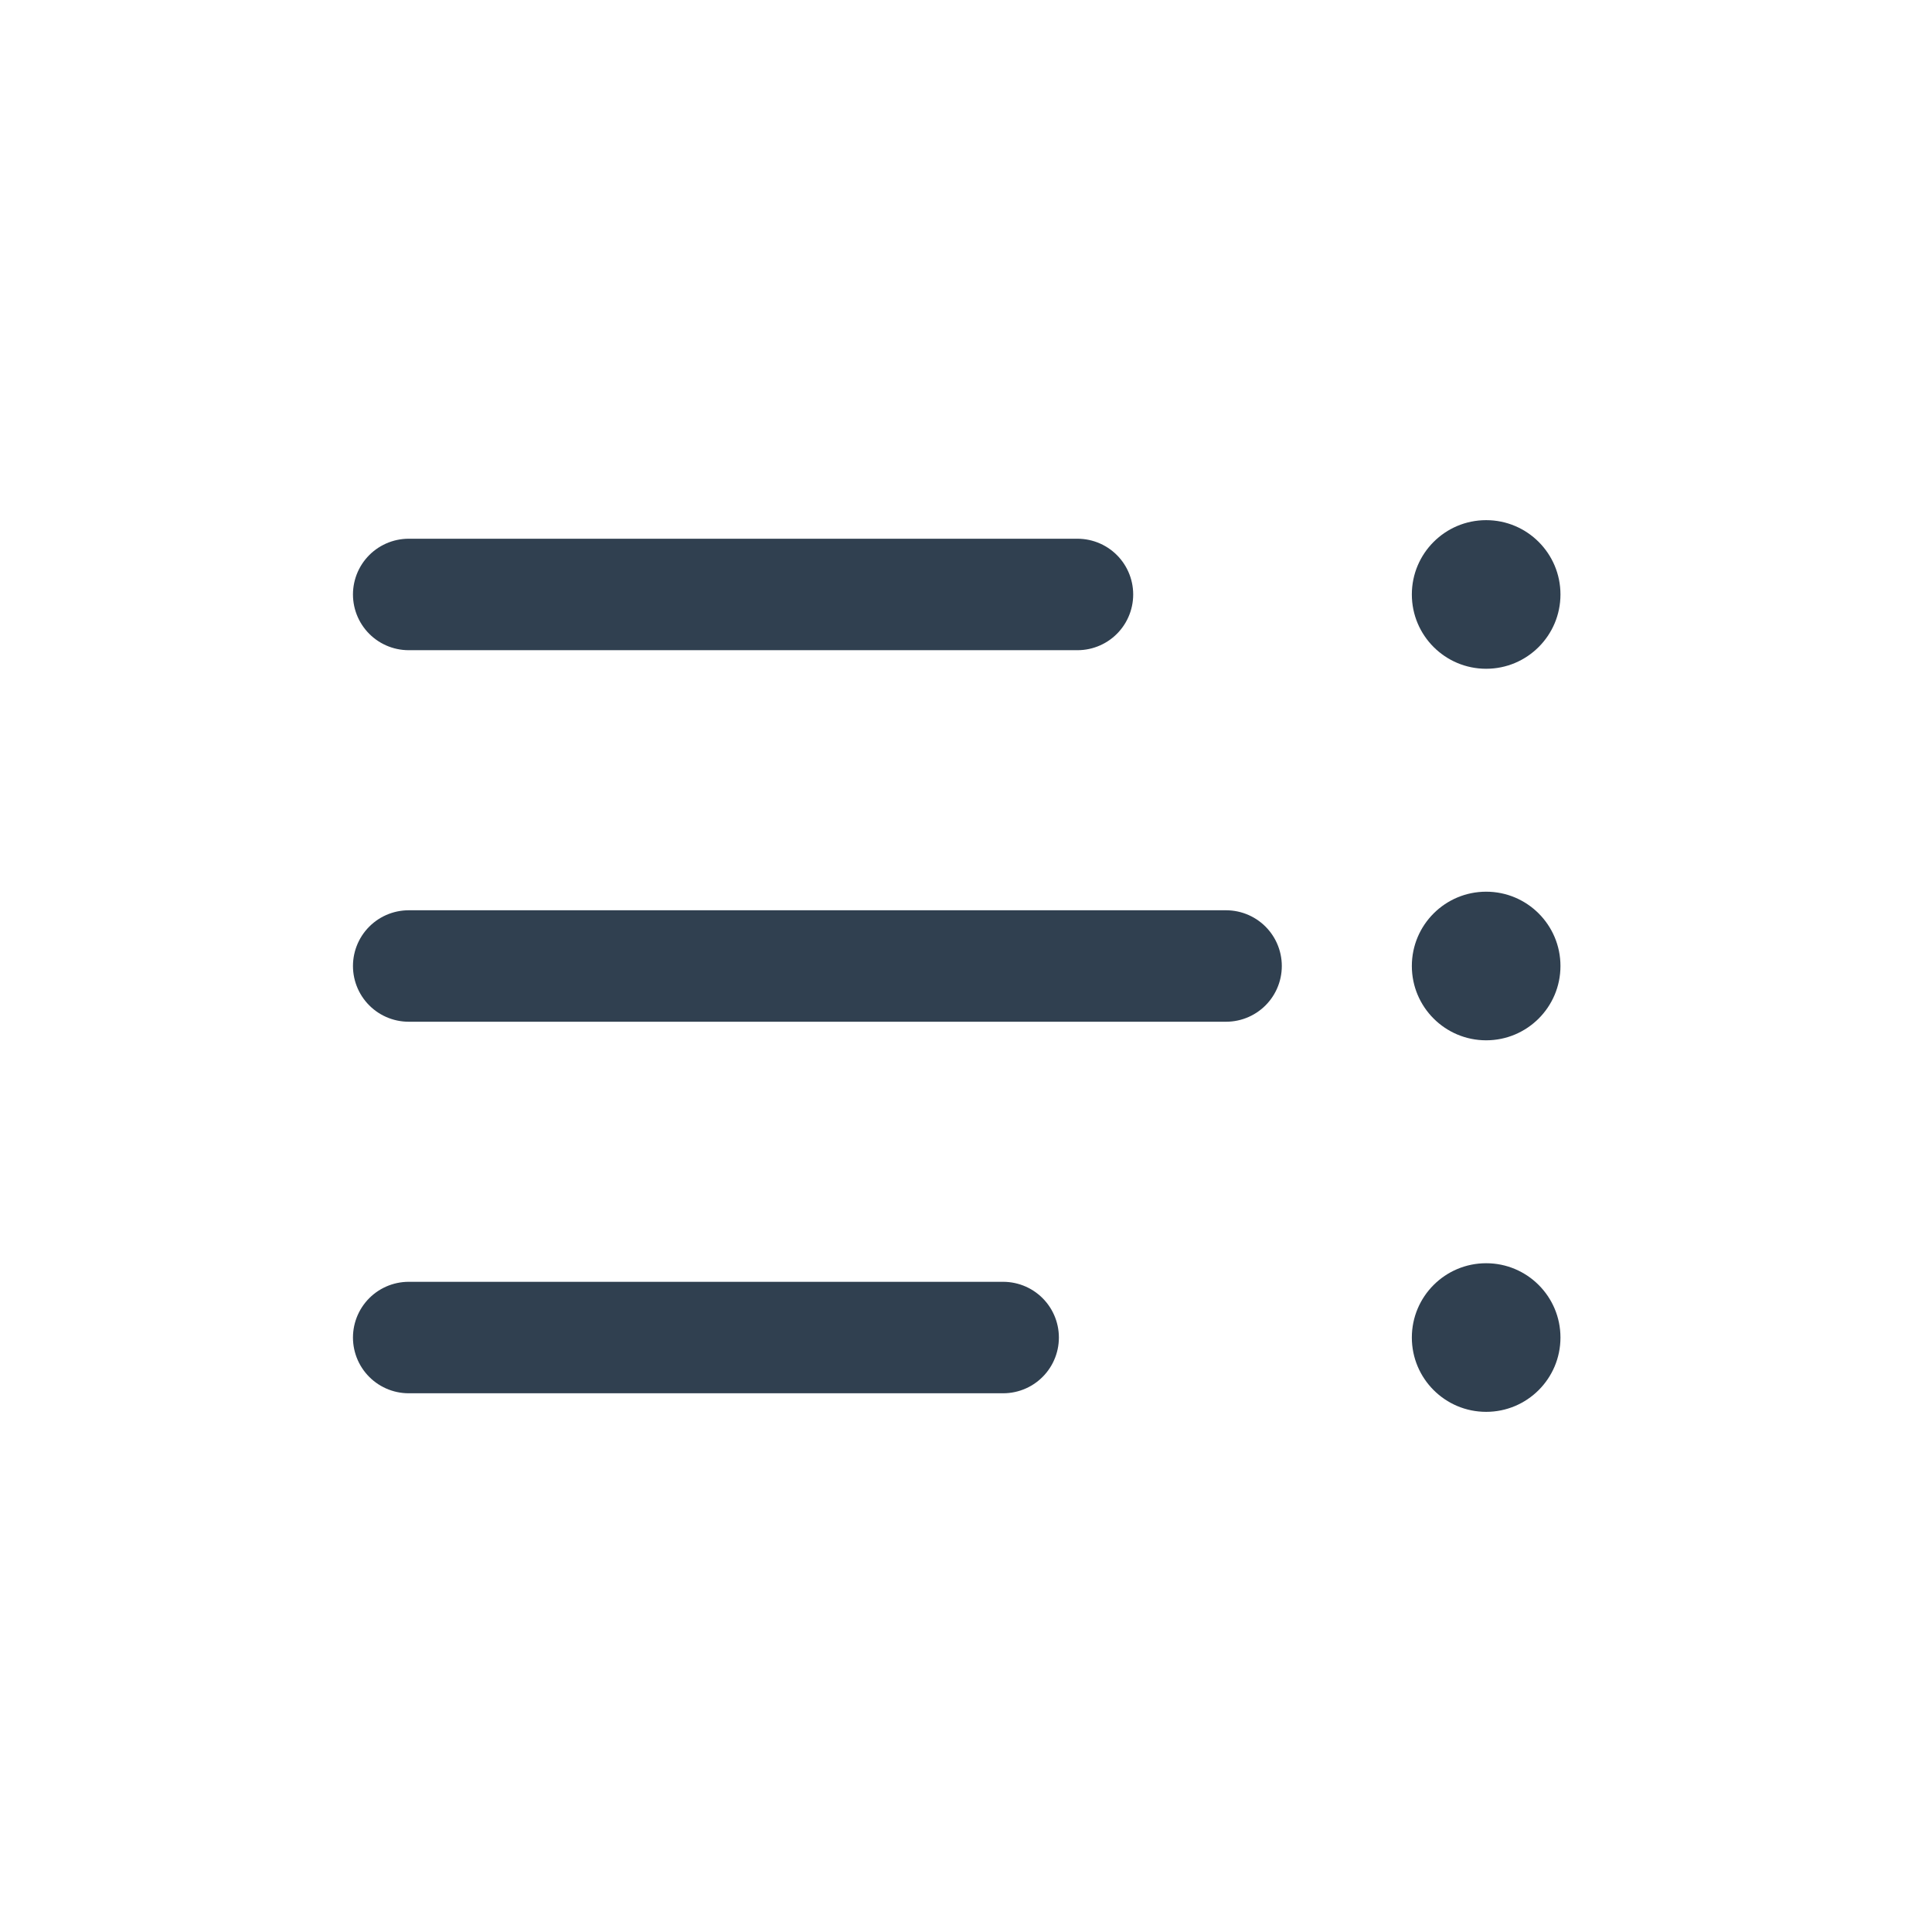
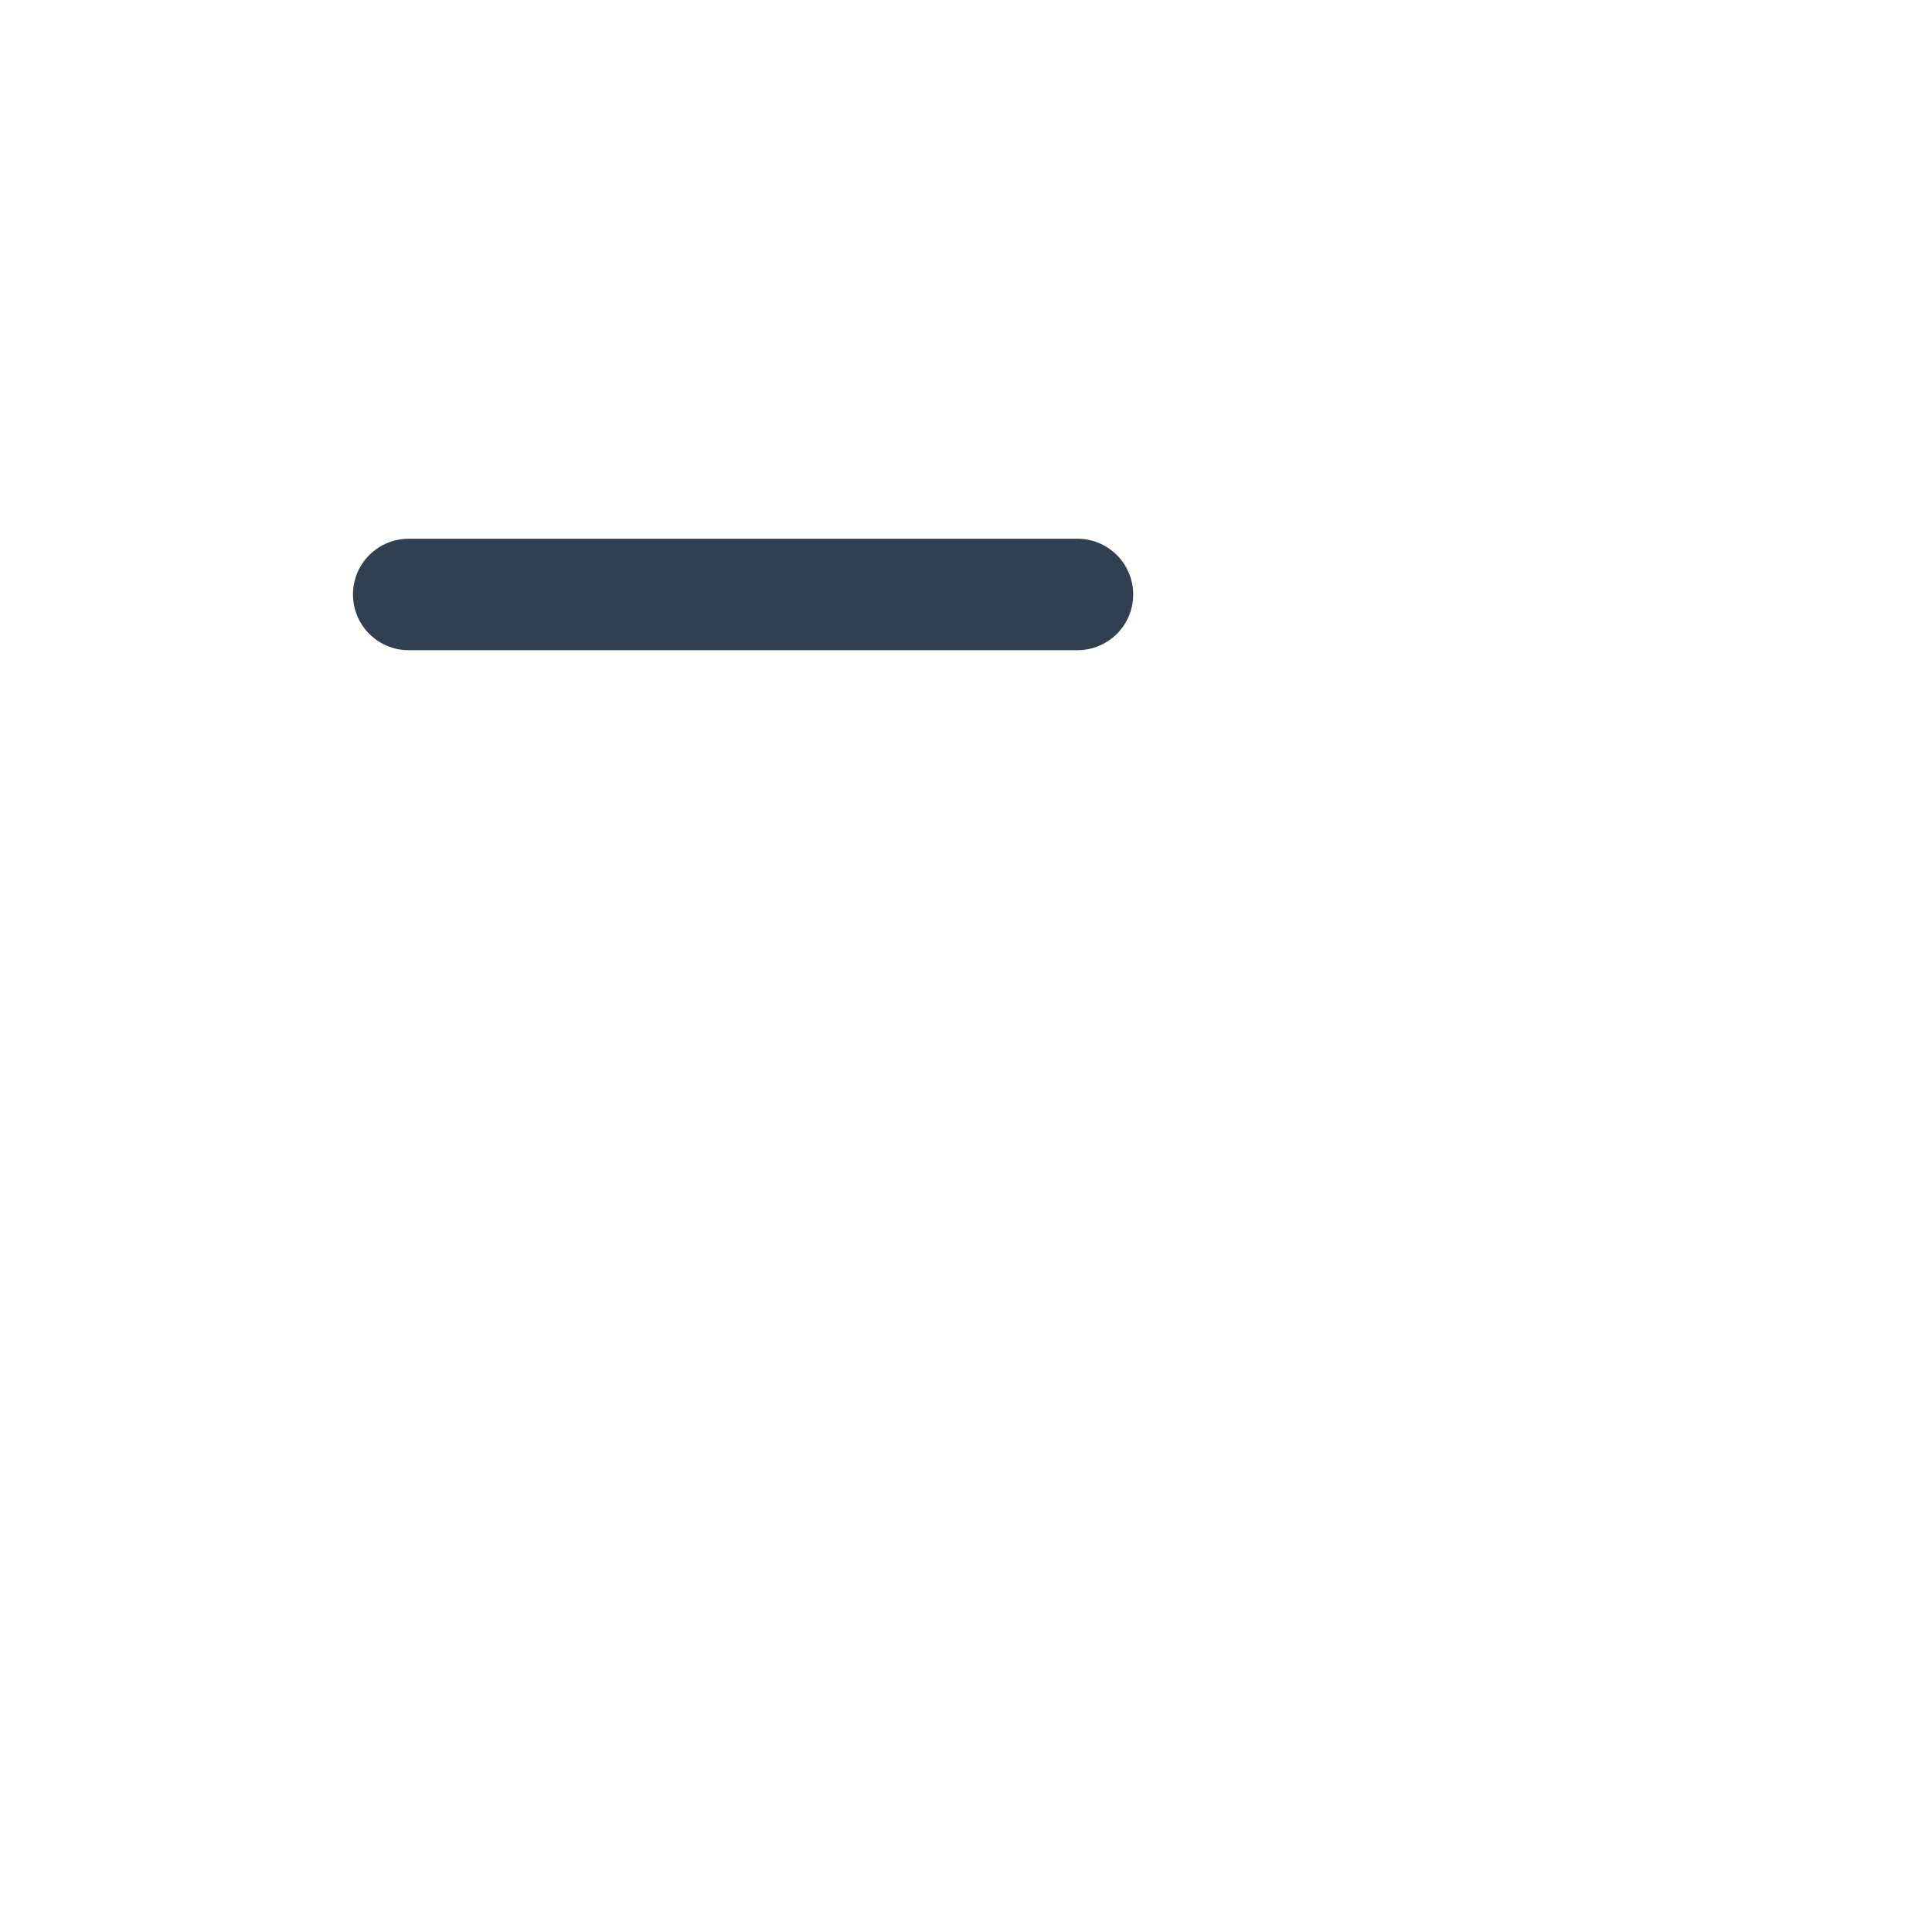
<svg xmlns="http://www.w3.org/2000/svg" id="th_color" viewBox="0 0 26 26">
  <defs>
    <style>.cls-1{fill:#304050;}.cls-2{fill:none;stroke:#304050;stroke-linecap:round;stroke-linejoin:round;stroke-width:1.5px;}</style>
  </defs>
-   <line class="cls-2" x1="5.5" y1="13" x2="16.5" y2="13" />
  <line class="cls-2" x1="5.5" y1="8" x2="14.5" y2="8" />
-   <line class="cls-2" x1="5.5" y1="18" x2="13.5" y2="18" />
-   <circle class="cls-1" cx="20" cy="8" r="1" />
-   <circle class="cls-1" cx="20" cy="13" r="1" />
-   <circle class="cls-1" cx="20" cy="18" r="1" />
</svg>